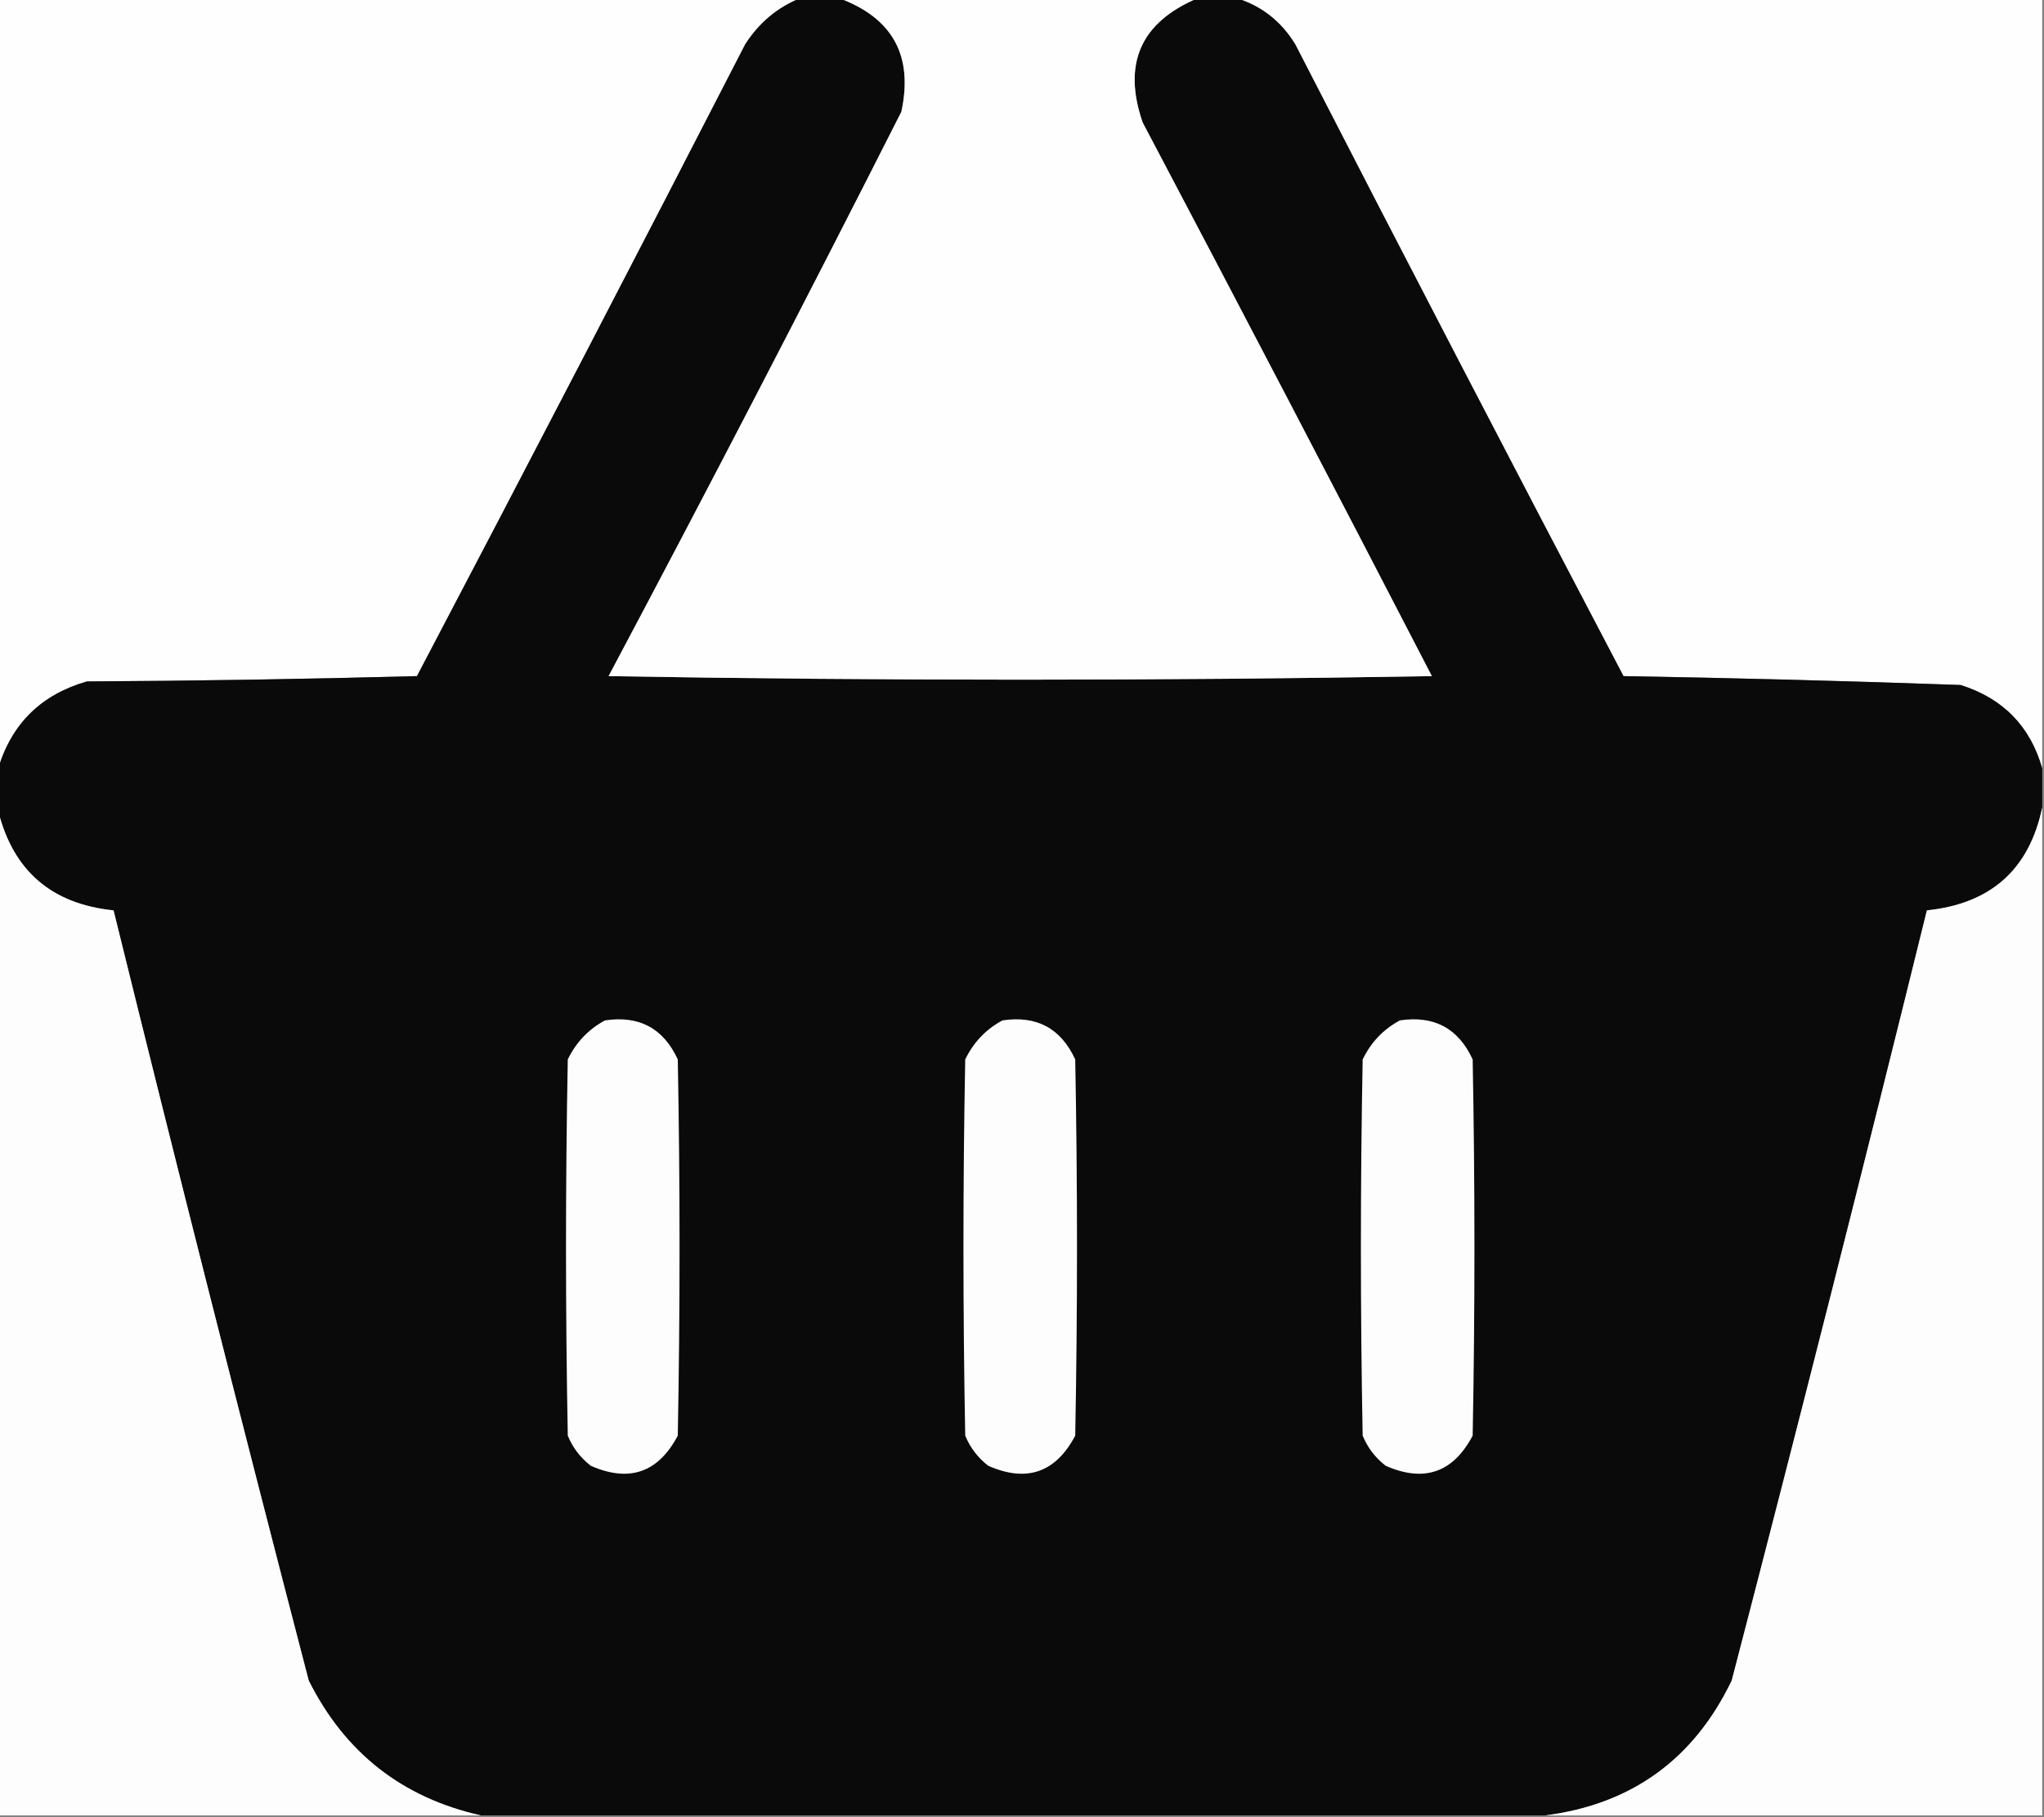
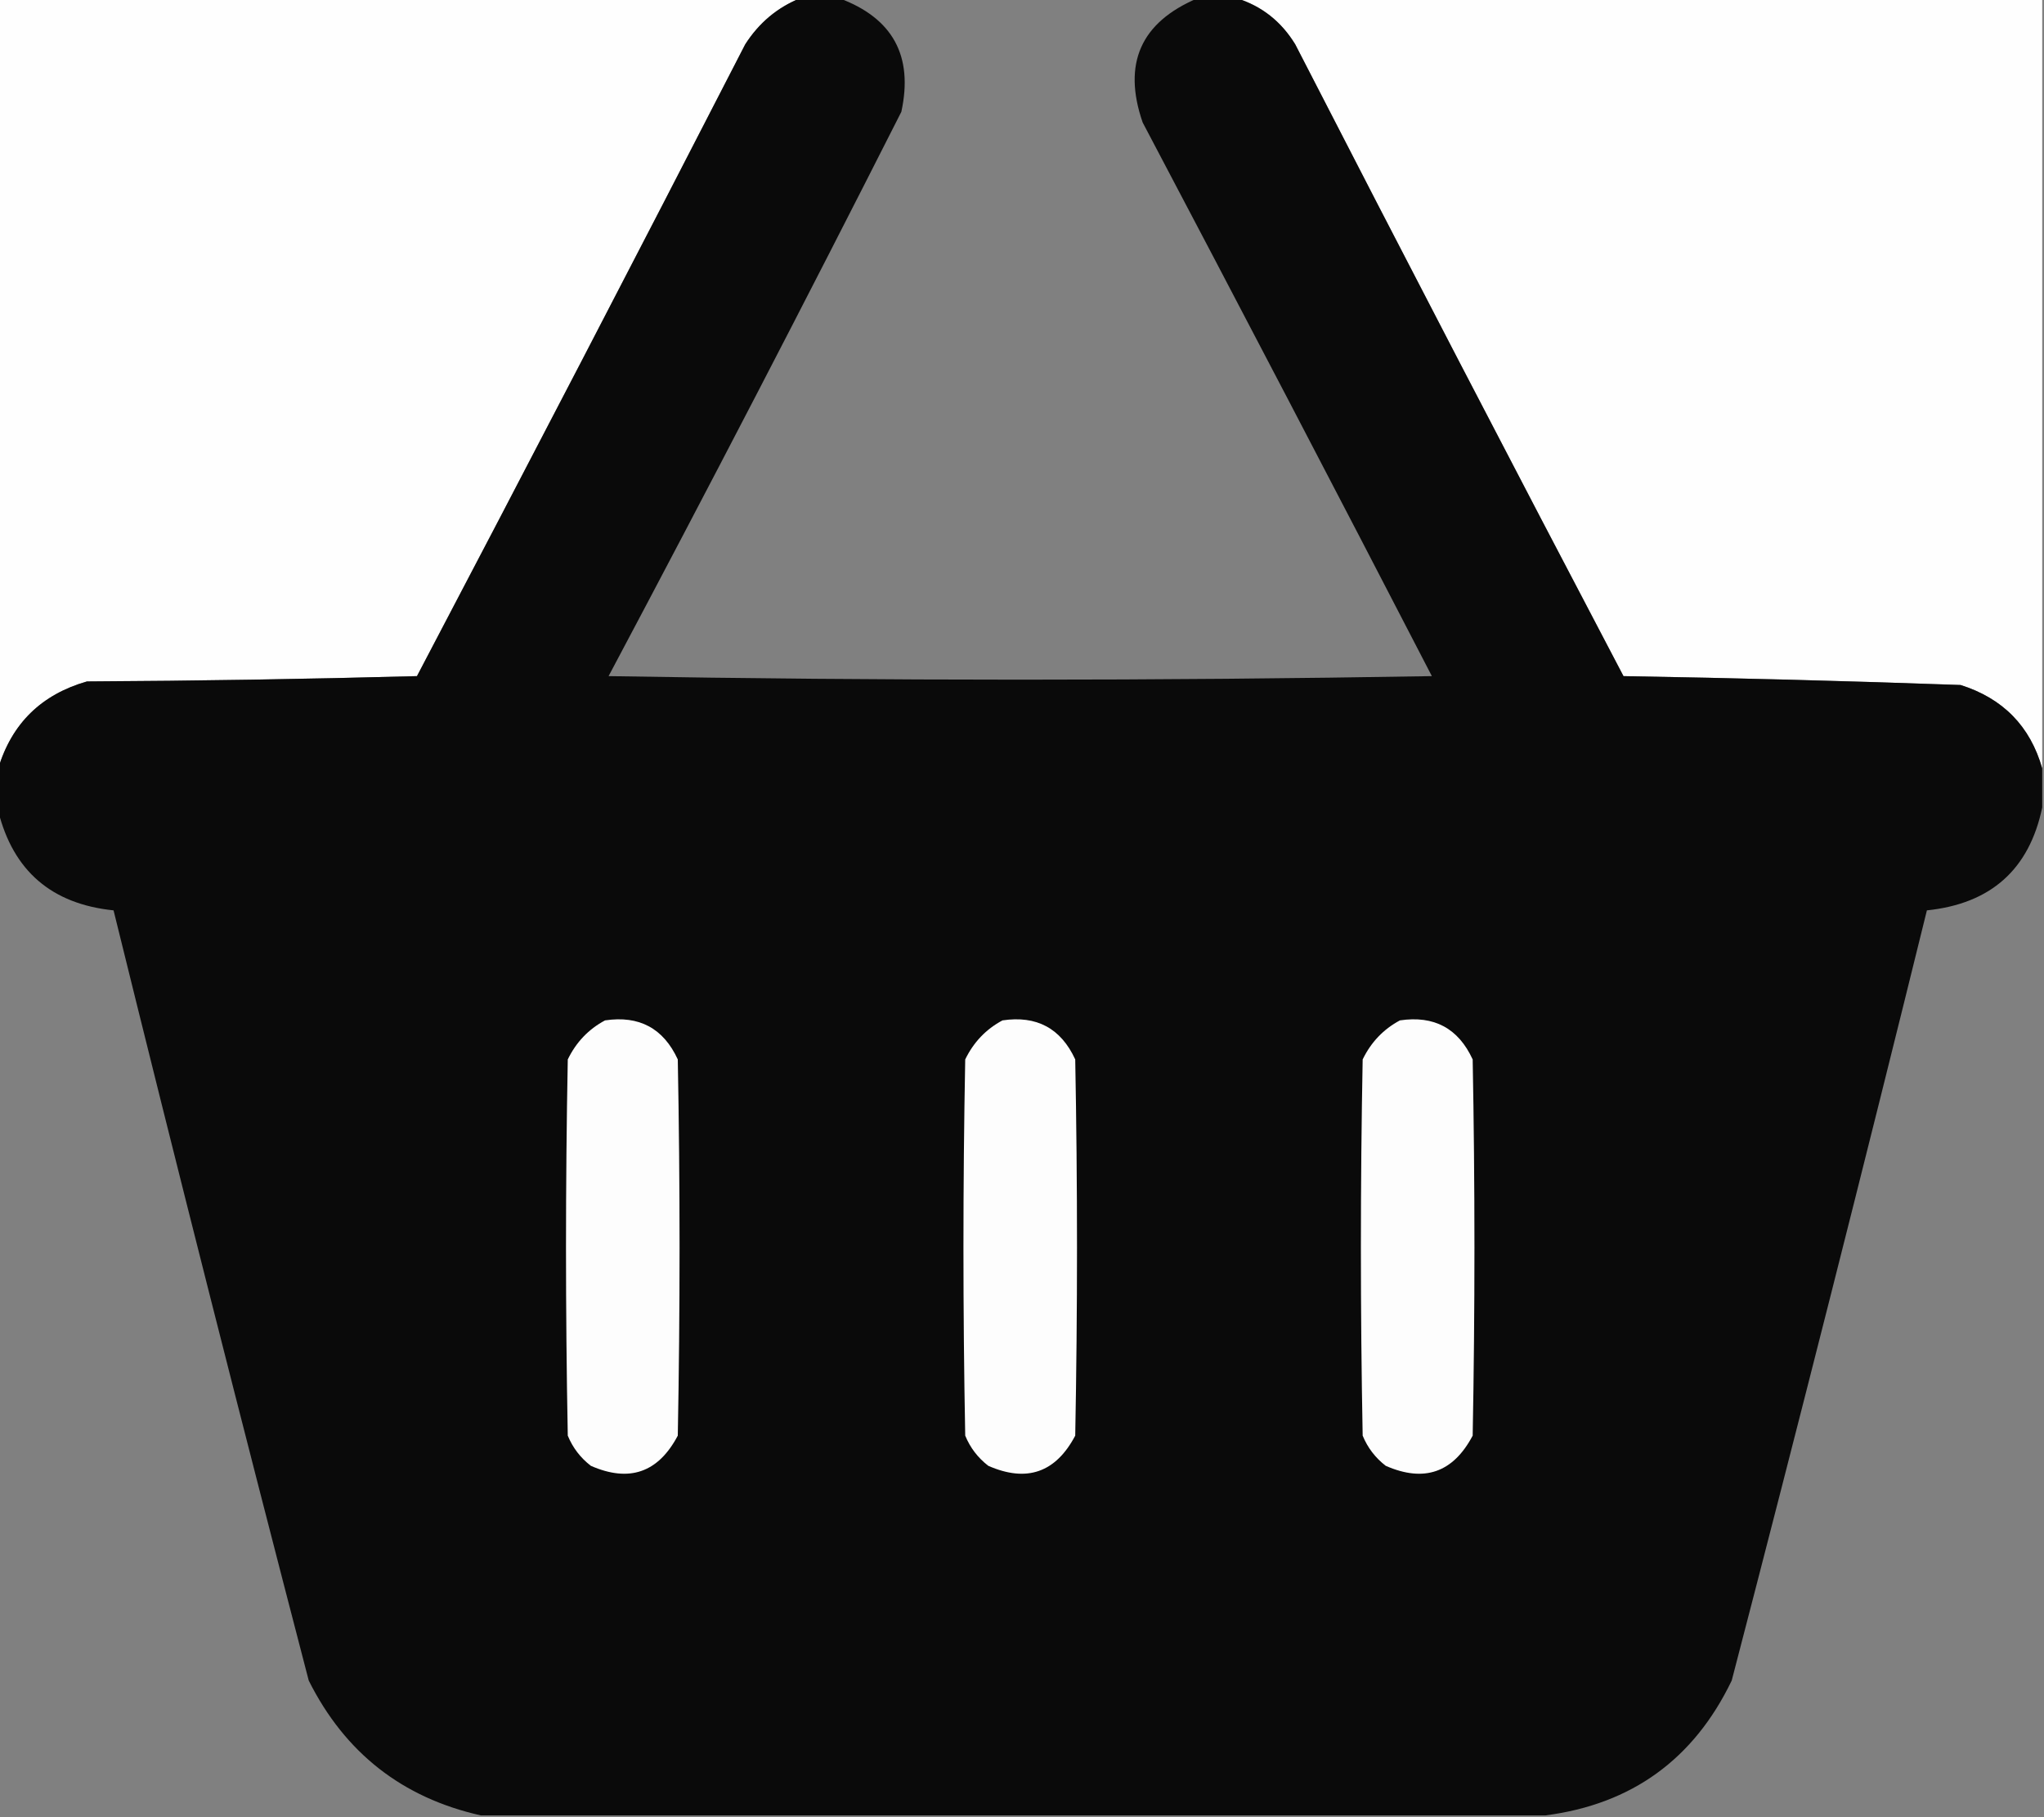
<svg xmlns="http://www.w3.org/2000/svg" version="1.1" width="576px" height="512px" style="shape-rendering:geometricPrecision; text-rendering:geometricPrecision; image-rendering:optimizeQuality; fill-rule:evenodd; clip-rule:evenodd">
  <rect width="100%" height="100%" fill="#808080" stroke="none" />
  <g>
    <path style="opacity:1" fill="#fefefe" d="M -0.5,-0.5 C 74.833,-0.5 150.167,-0.5 225.5,-0.5C 219.035,2.118 213.869,6.452 210,12.5C 179.422,71.99 148.588,131.324 117.5,190.5C 86.505,191.333 55.505,191.833 24.5,192C 11.651,195.683 3.318,203.85 -0.5,216.5C -0.5,144.167 -0.5,71.833 -0.5,-0.5 Z" />
  </g>
  <g>
    <path style="opacity:1" fill="#fefefe" d="M 348.5,-0.5 C 424.167,-0.5 499.833,-0.5 575.5,-0.5C 575.5,71.833 575.5,144.167 575.5,216.5C 572.114,204.612 564.447,196.779 552.5,193C 520.867,191.87 489.201,191.037 457.5,190.5C 426.412,131.324 395.578,71.99 365,12.5C 361.061,6.048 355.561,1.714 348.5,-0.5 Z" />
  </g>
  <g>
    <path style="opacity:1" fill="#0a0a0a" d="M 225.5,-0.5 C 229.167,-0.5 232.833,-0.5 236.5,-0.5C 251.588,5.092 257.421,15.758 254,31.5C 227.025,84.783 199.525,137.783 171.5,190.5C 248.833,191.833 326.167,191.833 403.5,190.5C 376.535,138.375 349.368,86.376 322,34.5C 316.281,17.942 321.448,6.276 337.5,-0.5C 341.167,-0.5 344.833,-0.5 348.5,-0.5C 355.561,1.714 361.061,6.048 365,12.5C 395.578,71.99 426.412,131.324 457.5,190.5C 489.201,191.037 520.867,191.87 552.5,193C 564.447,196.779 572.114,204.612 575.5,216.5C 575.5,220.167 575.5,223.833 575.5,227.5C 571.857,244.966 561.024,254.632 543,256.5C 525.135,328.961 506.801,401.294 488,473.5C 477.326,495.684 459.826,508.351 435.5,511.5C 335.5,511.5 235.5,511.5 135.5,511.5C 113.355,506.528 97.189,493.861 87,473.5C 68.198,401.294 49.865,328.961 32,256.5C 14.547,254.71 3.714,245.377 -0.5,228.5C -0.5,224.5 -0.5,220.5 -0.5,216.5C 3.318,203.85 11.651,195.683 24.5,192C 55.505,191.833 86.505,191.333 117.5,190.5C 148.588,131.324 179.422,71.99 210,12.5C 213.869,6.452 219.035,2.118 225.5,-0.5 Z" />
  </g>
  <g>
-     <path style="opacity:1" fill="#fefefe" d="M 236.5,-0.5 C 270.167,-0.5 303.833,-0.5 337.5,-0.5C 321.448,6.276 316.281,17.942 322,34.5C 349.368,86.376 376.535,138.375 403.5,190.5C 326.167,191.833 248.833,191.833 171.5,190.5C 199.525,137.783 227.025,84.783 254,31.5C 257.421,15.758 251.588,5.092 236.5,-0.5 Z" />
-   </g>
+     </g>
  <g>
-     <path style="opacity:1" fill="#fdfdfd" d="M -0.5,228.5 C 3.714,245.377 14.547,254.71 32,256.5C 49.865,328.961 68.198,401.294 87,473.5C 97.189,493.861 113.355,506.528 135.5,511.5C 90.167,511.5 44.833,511.5 -0.5,511.5C -0.5,417.167 -0.5,322.833 -0.5,228.5 Z" />
-   </g>
+     </g>
  <g>
-     <path style="opacity:1" fill="#fdfdfd" d="M 575.5,227.5 C 575.5,322.167 575.5,416.833 575.5,511.5C 528.833,511.5 482.167,511.5 435.5,511.5C 459.826,508.351 477.326,495.684 488,473.5C 506.801,401.294 525.135,328.961 543,256.5C 561.024,254.632 571.857,244.966 575.5,227.5 Z" />
-   </g>
+     </g>
  <g>
    <path style="opacity:1" fill="#fdfdfd" d="M 170.5,287.5 C 180.121,286.06 186.955,289.726 191,298.5C 191.667,333.833 191.667,369.167 191,404.5C 185.496,414.92 177.329,417.753 166.5,413C 163.567,410.736 161.4,407.902 160,404.5C 159.333,369.167 159.333,333.833 160,298.5C 162.357,293.645 165.857,289.979 170.5,287.5 Z" />
  </g>
  <g>
    <path style="opacity:1" fill="#fdfdfd" d="M 282.5,287.5 C 292.121,286.06 298.955,289.726 303,298.5C 303.667,333.833 303.667,369.167 303,404.5C 297.496,414.92 289.329,417.753 278.5,413C 275.567,410.736 273.4,407.902 272,404.5C 271.333,369.167 271.333,333.833 272,298.5C 274.357,293.645 277.857,289.979 282.5,287.5 Z" />
  </g>
  <g>
    <path style="opacity:1" fill="#fdfdfd" d="M 394.5,287.5 C 404.121,286.06 410.955,289.726 415,298.5C 415.667,333.833 415.667,369.167 415,404.5C 409.496,414.92 401.329,417.753 390.5,413C 387.567,410.736 385.4,407.902 384,404.5C 383.333,369.167 383.333,333.833 384,298.5C 386.357,293.645 389.857,289.979 394.5,287.5 Z" />
  </g>
</svg>